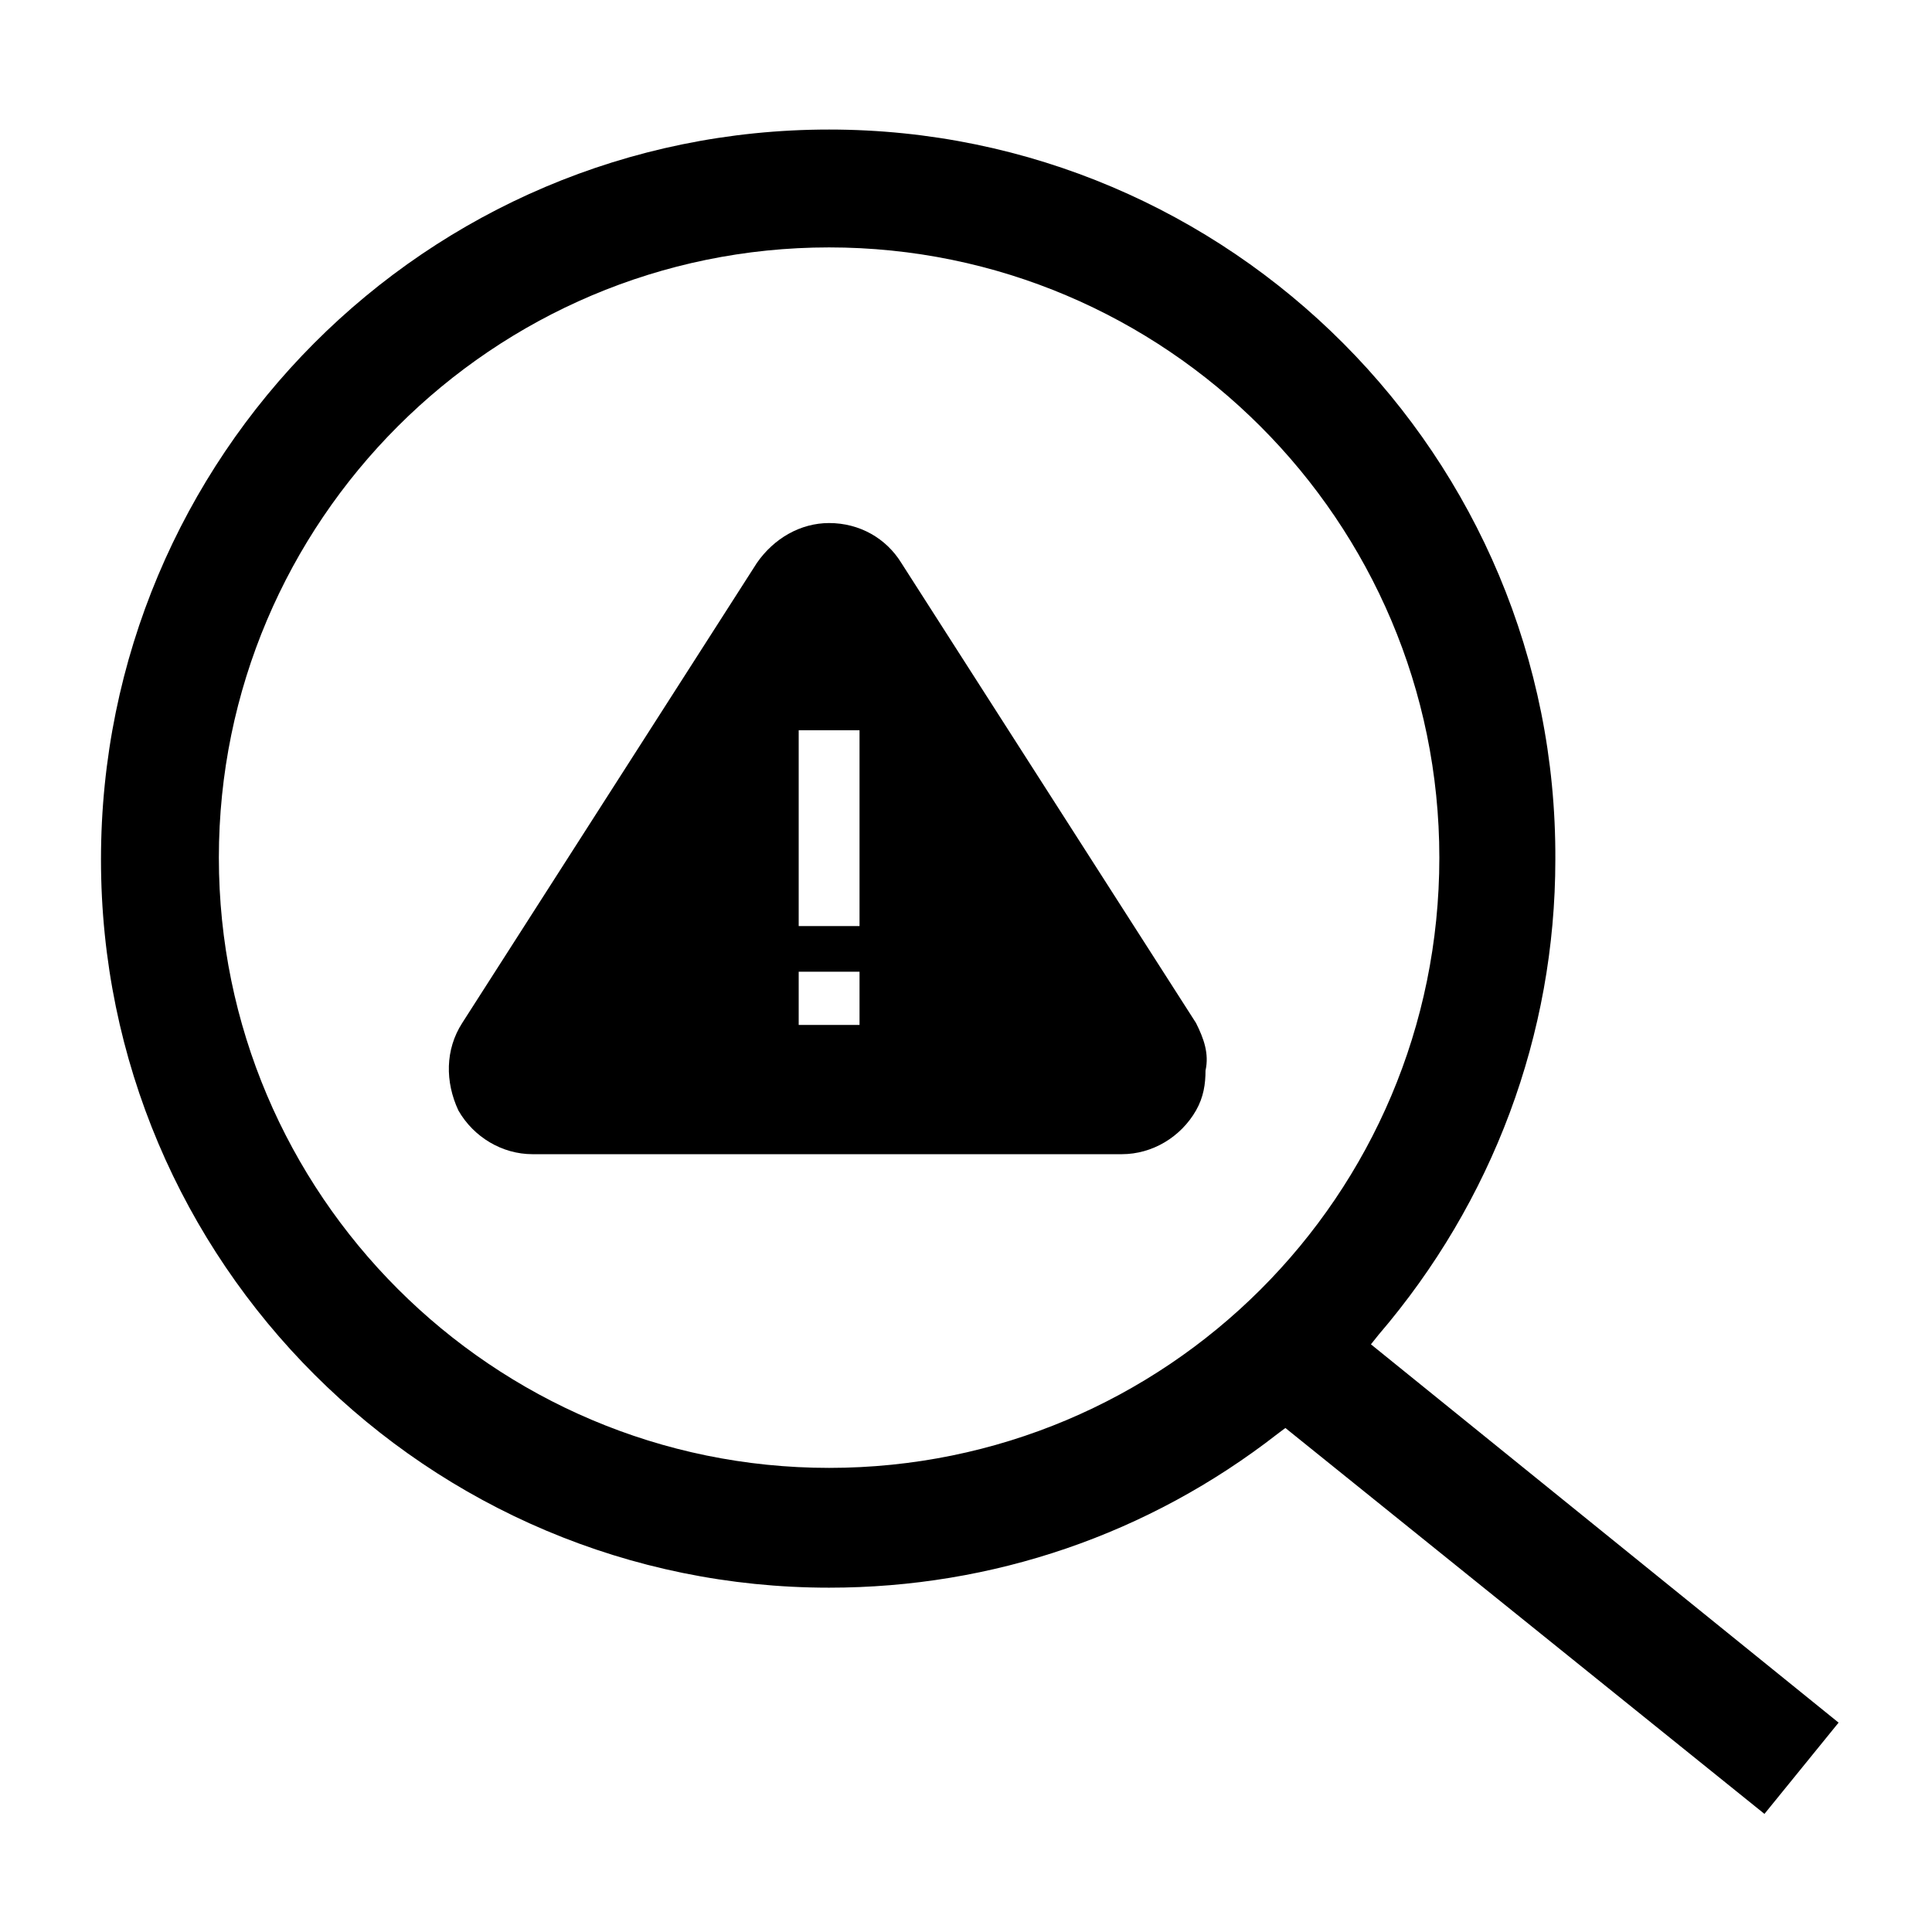
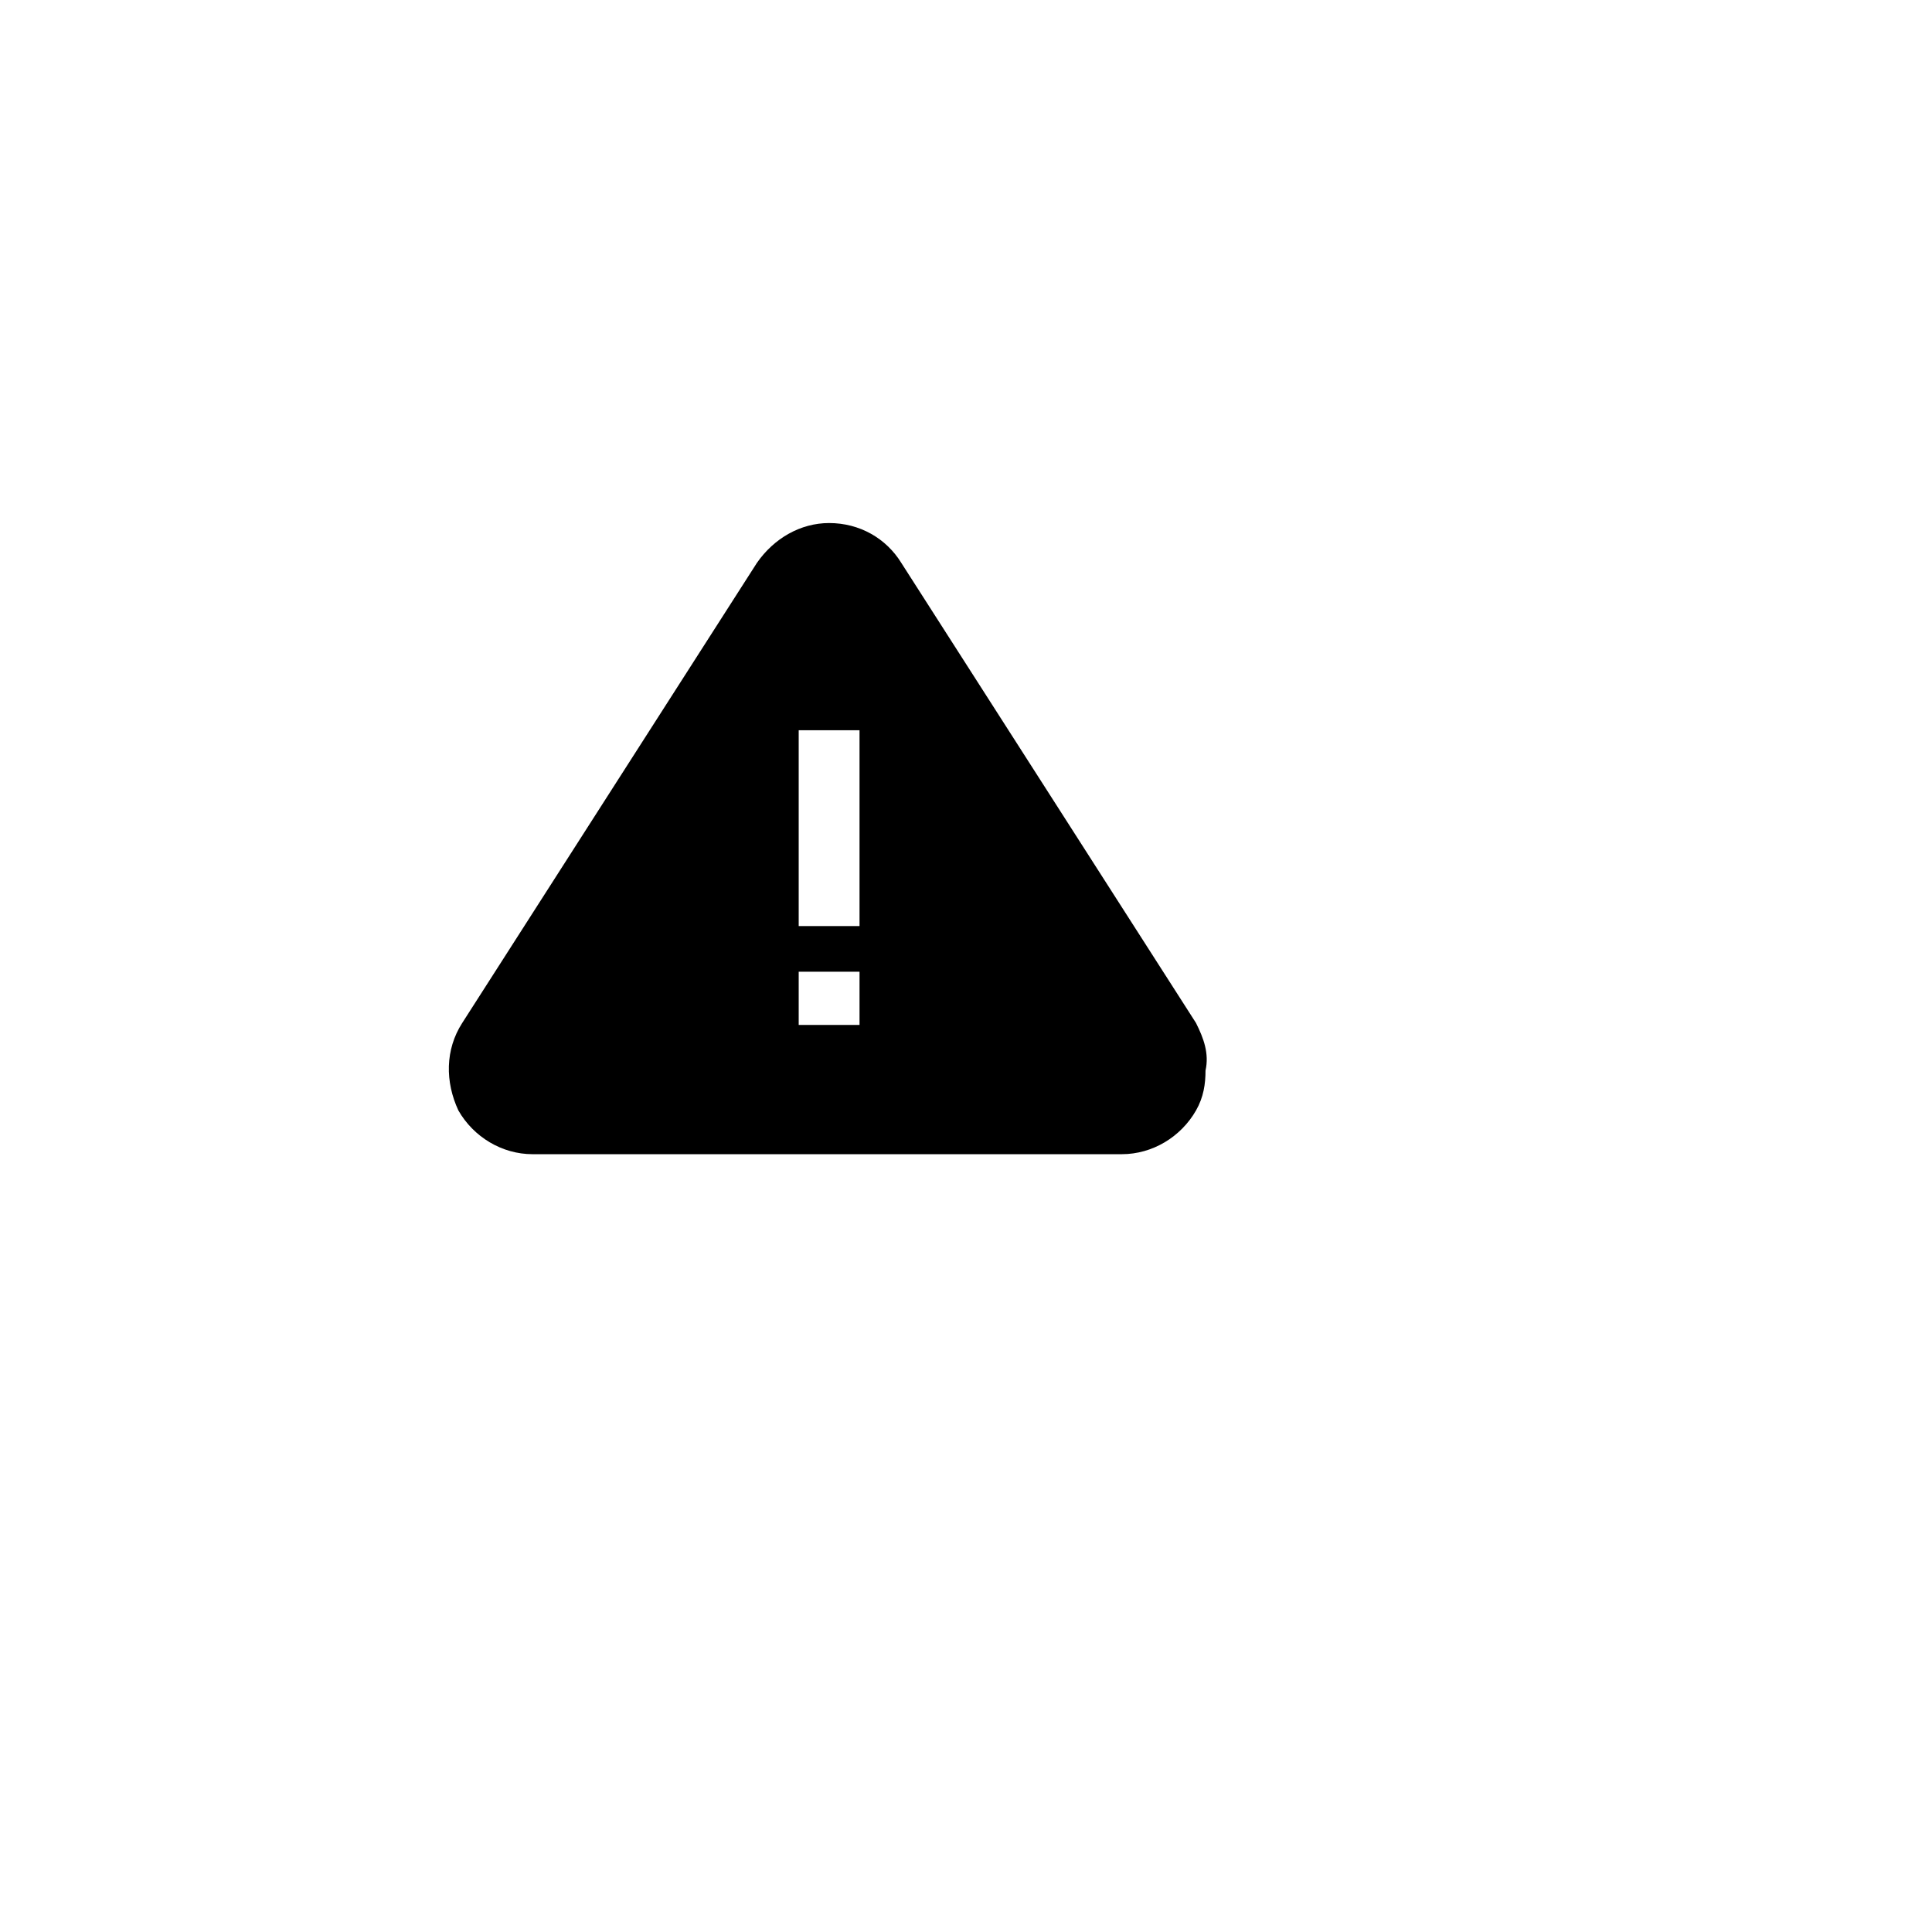
<svg xmlns="http://www.w3.org/2000/svg" fill="#000000" width="800px" height="800px" version="1.1" viewBox="144 144 512 512">
  <g>
-     <path d="m507.31 500.26 2.016-2.519c30.23-35.266 46.855-79.602 46.855-125.95 0.504-106.81-86.152-193.46-192.46-193.46-106.8 0-192.96 86.652-192.96 193.46s86.656 192.96 192.96 192.96c43.328 0 84.641-14.105 118.9-40.809l2.016-1.512 126.96 102.27 19.648-24.184zm-143.59 32.746c-89.176 0-161.72-72.547-161.72-161.72s72.547-161.72 161.72-161.72c89.176 0 161.72 72.547 161.72 161.72 0 89.68-72.547 161.72-161.72 161.72z" />
    <path d="m460.96 415.11-78.094-121.92c-4.031-6.551-11.082-10.578-19.145-10.578-7.559 0-14.609 4.031-19.145 10.578l-78.09 121.92c-4.535 7.055-4.535 15.617-1.008 23.176 4.031 7.055 11.586 11.586 19.648 11.586h156.18c8.062 0 15.617-4.535 19.648-11.586 2.016-3.527 2.519-7.055 2.519-10.578 1.008-4.539-0.5-8.566-2.516-12.598zm-89.176 0.504h-16.121v-14.105h16.121zm0-26.199h-16.121v-51.891h16.121z" />
  </g>
</svg>